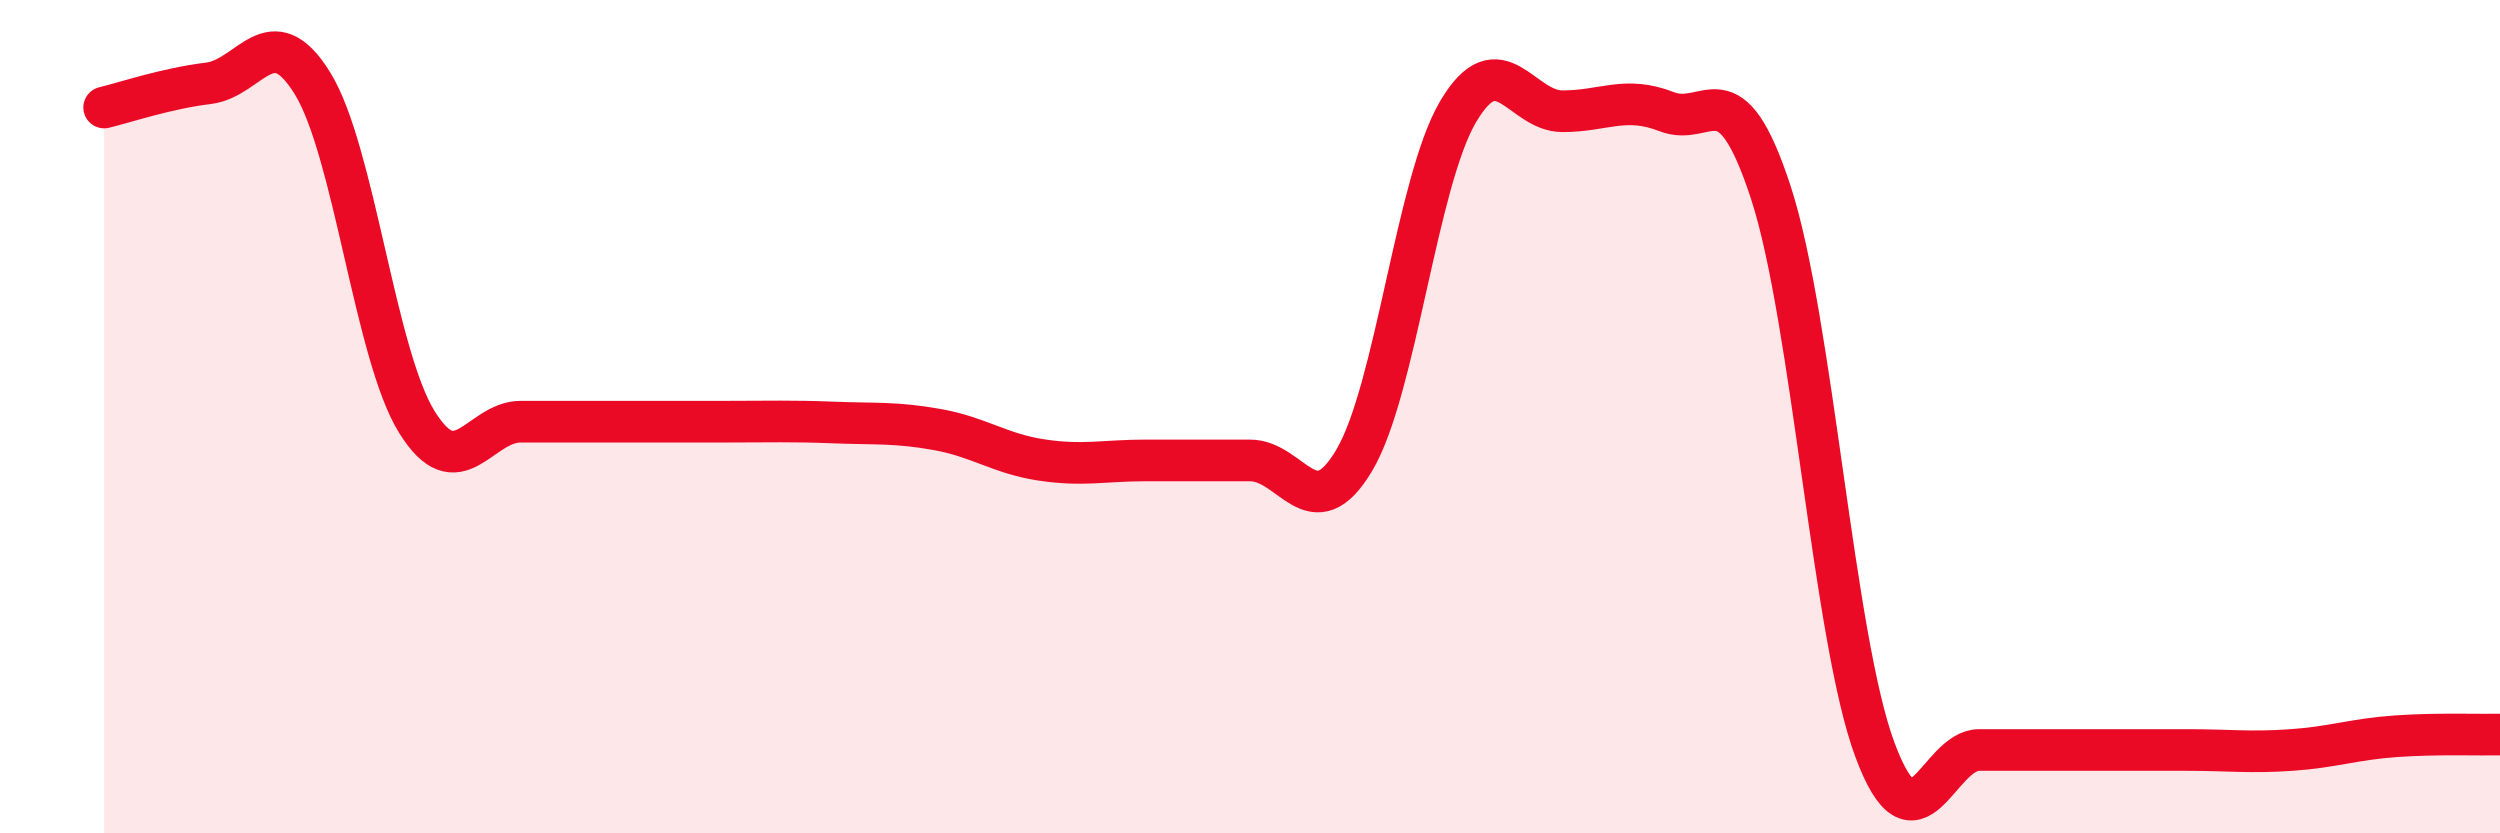
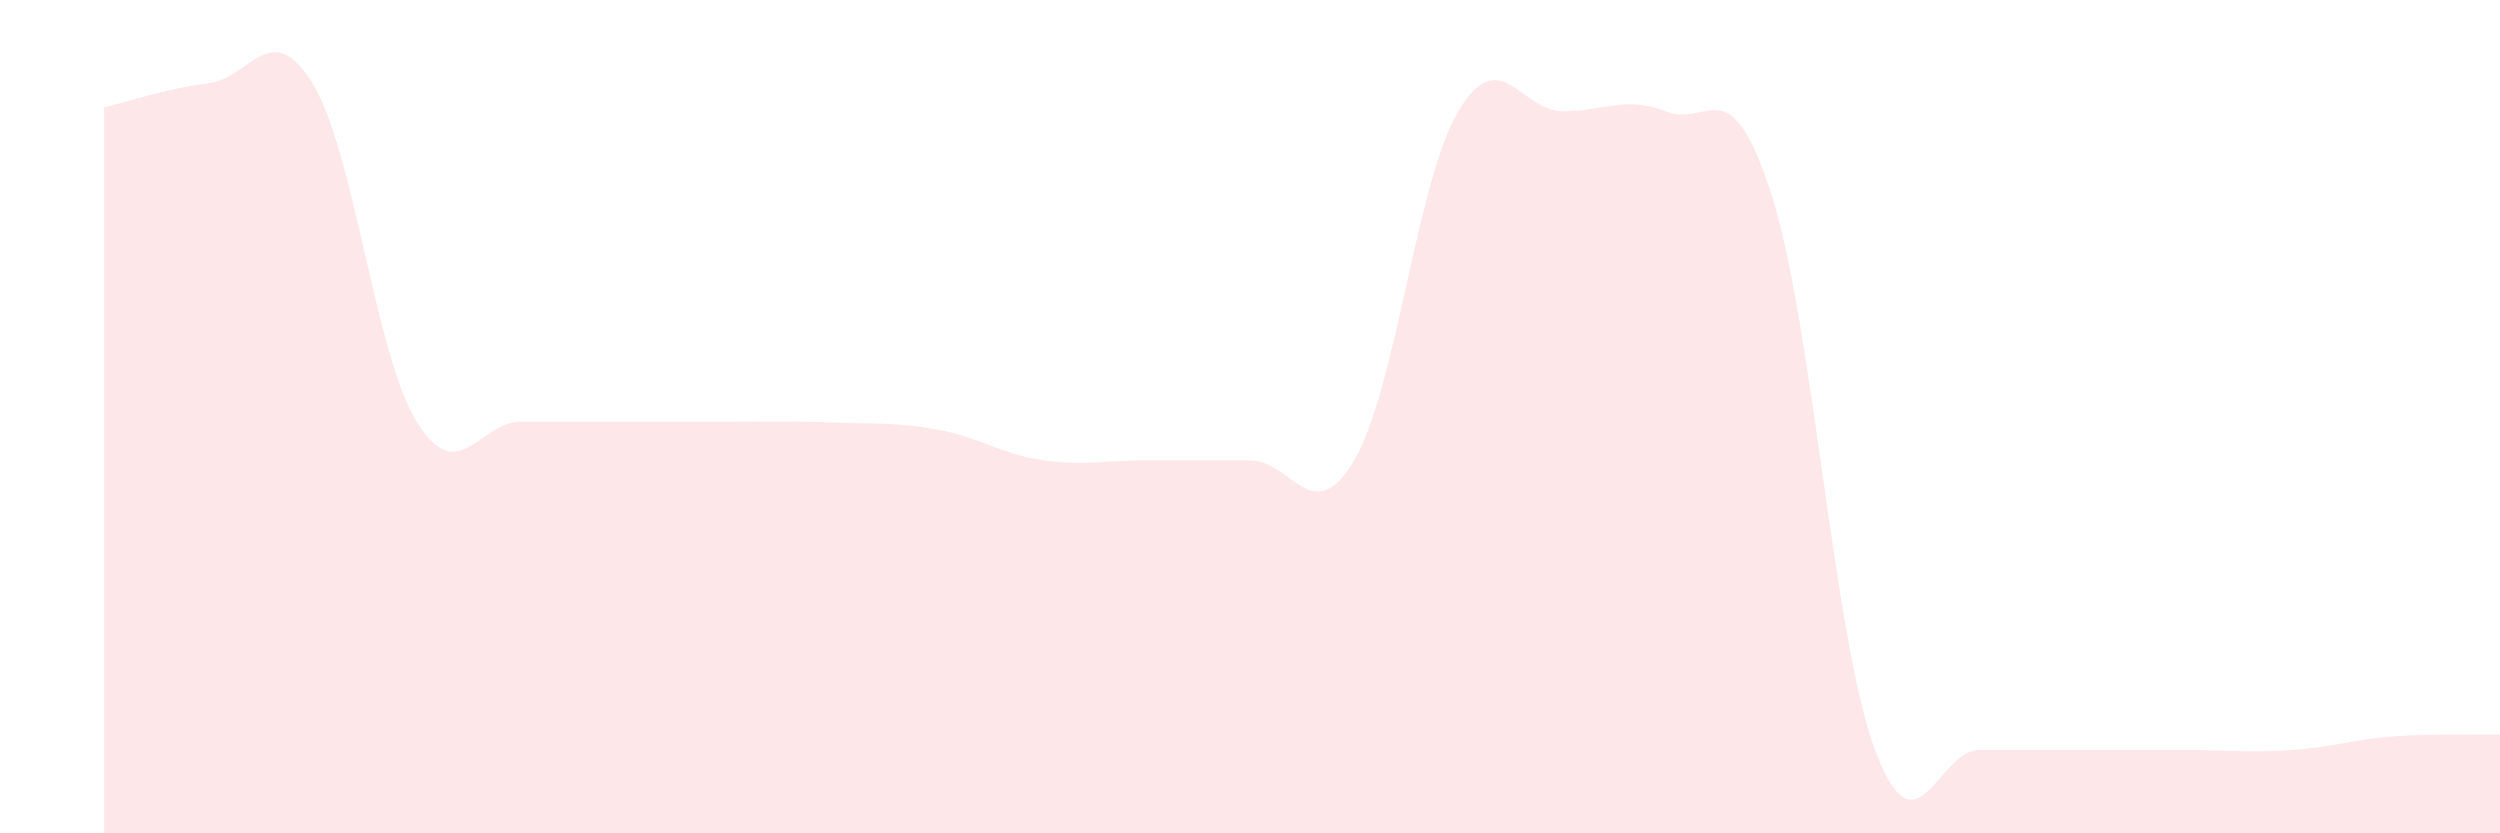
<svg xmlns="http://www.w3.org/2000/svg" width="60" height="20" viewBox="0 0 60 20">
  <path d="M 2.5,2.58 C 3,2.46 4,2.12 5,2 C 6,1.88 6.5,0.38 7.5,2 C 8.5,3.62 9,8.5 10,10.12 C 11,11.74 11.5,10.12 12.5,10.12 C 13.5,10.12 14,10.12 15,10.12 C 16,10.12 16.5,10.12 17.5,10.12 C 18.5,10.12 19,10.1 20,10.14 C 21,10.18 21.5,10.13 22.5,10.31 C 23.5,10.49 24,10.89 25,11.04 C 26,11.19 26.5,11.05 27.5,11.05 C 28.5,11.05 29,11.05 30,11.05 C 31,11.05 31.5,12.73 32.5,11.05 C 33.5,9.37 34,4.35 35,2.67 C 36,0.99 36.5,2.67 37.5,2.67 C 38.5,2.67 39,2.29 40,2.68 C 41,3.07 41.5,1.56 42.5,4.62 C 43.5,7.68 44,15.32 45,18 C 46,20.68 46.5,18 47.5,18 C 48.5,18 49,18 50,18 C 51,18 51.5,18 52.5,18 C 53.5,18 54,18.07 55,18 C 56,17.93 56.5,17.74 57.5,17.67 C 58.5,17.6 59.5,17.64 60,17.63L60 20L2.5 20Z" fill="#EB0A25" opacity="0.1" stroke-linecap="round" stroke-linejoin="round" />
-   <path d="M 2.5,2.58 C 3,2.46 4,2.12 5,2 C 6,1.88 6.5,0.38 7.5,2 C 8.5,3.62 9,8.5 10,10.12 C 11,11.74 11.5,10.12 12.5,10.12 C 13.5,10.12 14,10.12 15,10.12 C 16,10.12 16.5,10.12 17.5,10.12 C 18.5,10.12 19,10.1 20,10.14 C 21,10.18 21.5,10.13 22.5,10.31 C 23.5,10.49 24,10.89 25,11.04 C 26,11.19 26.5,11.05 27.5,11.05 C 28.5,11.05 29,11.05 30,11.05 C 31,11.05 31.5,12.73 32.5,11.05 C 33.5,9.37 34,4.35 35,2.67 C 36,0.99 36.5,2.67 37.5,2.67 C 38.5,2.67 39,2.29 40,2.68 C 41,3.07 41.5,1.56 42.5,4.62 C 43.5,7.68 44,15.32 45,18 C 46,20.68 46.5,18 47.5,18 C 48.5,18 49,18 50,18 C 51,18 51.5,18 52.5,18 C 53.5,18 54,18.07 55,18 C 56,17.93 56.5,17.74 57.5,17.67 C 58.5,17.6 59.5,17.64 60,17.63" stroke="#EB0A25" stroke-width="1" fill="none" stroke-linecap="round" stroke-linejoin="round" />
</svg>